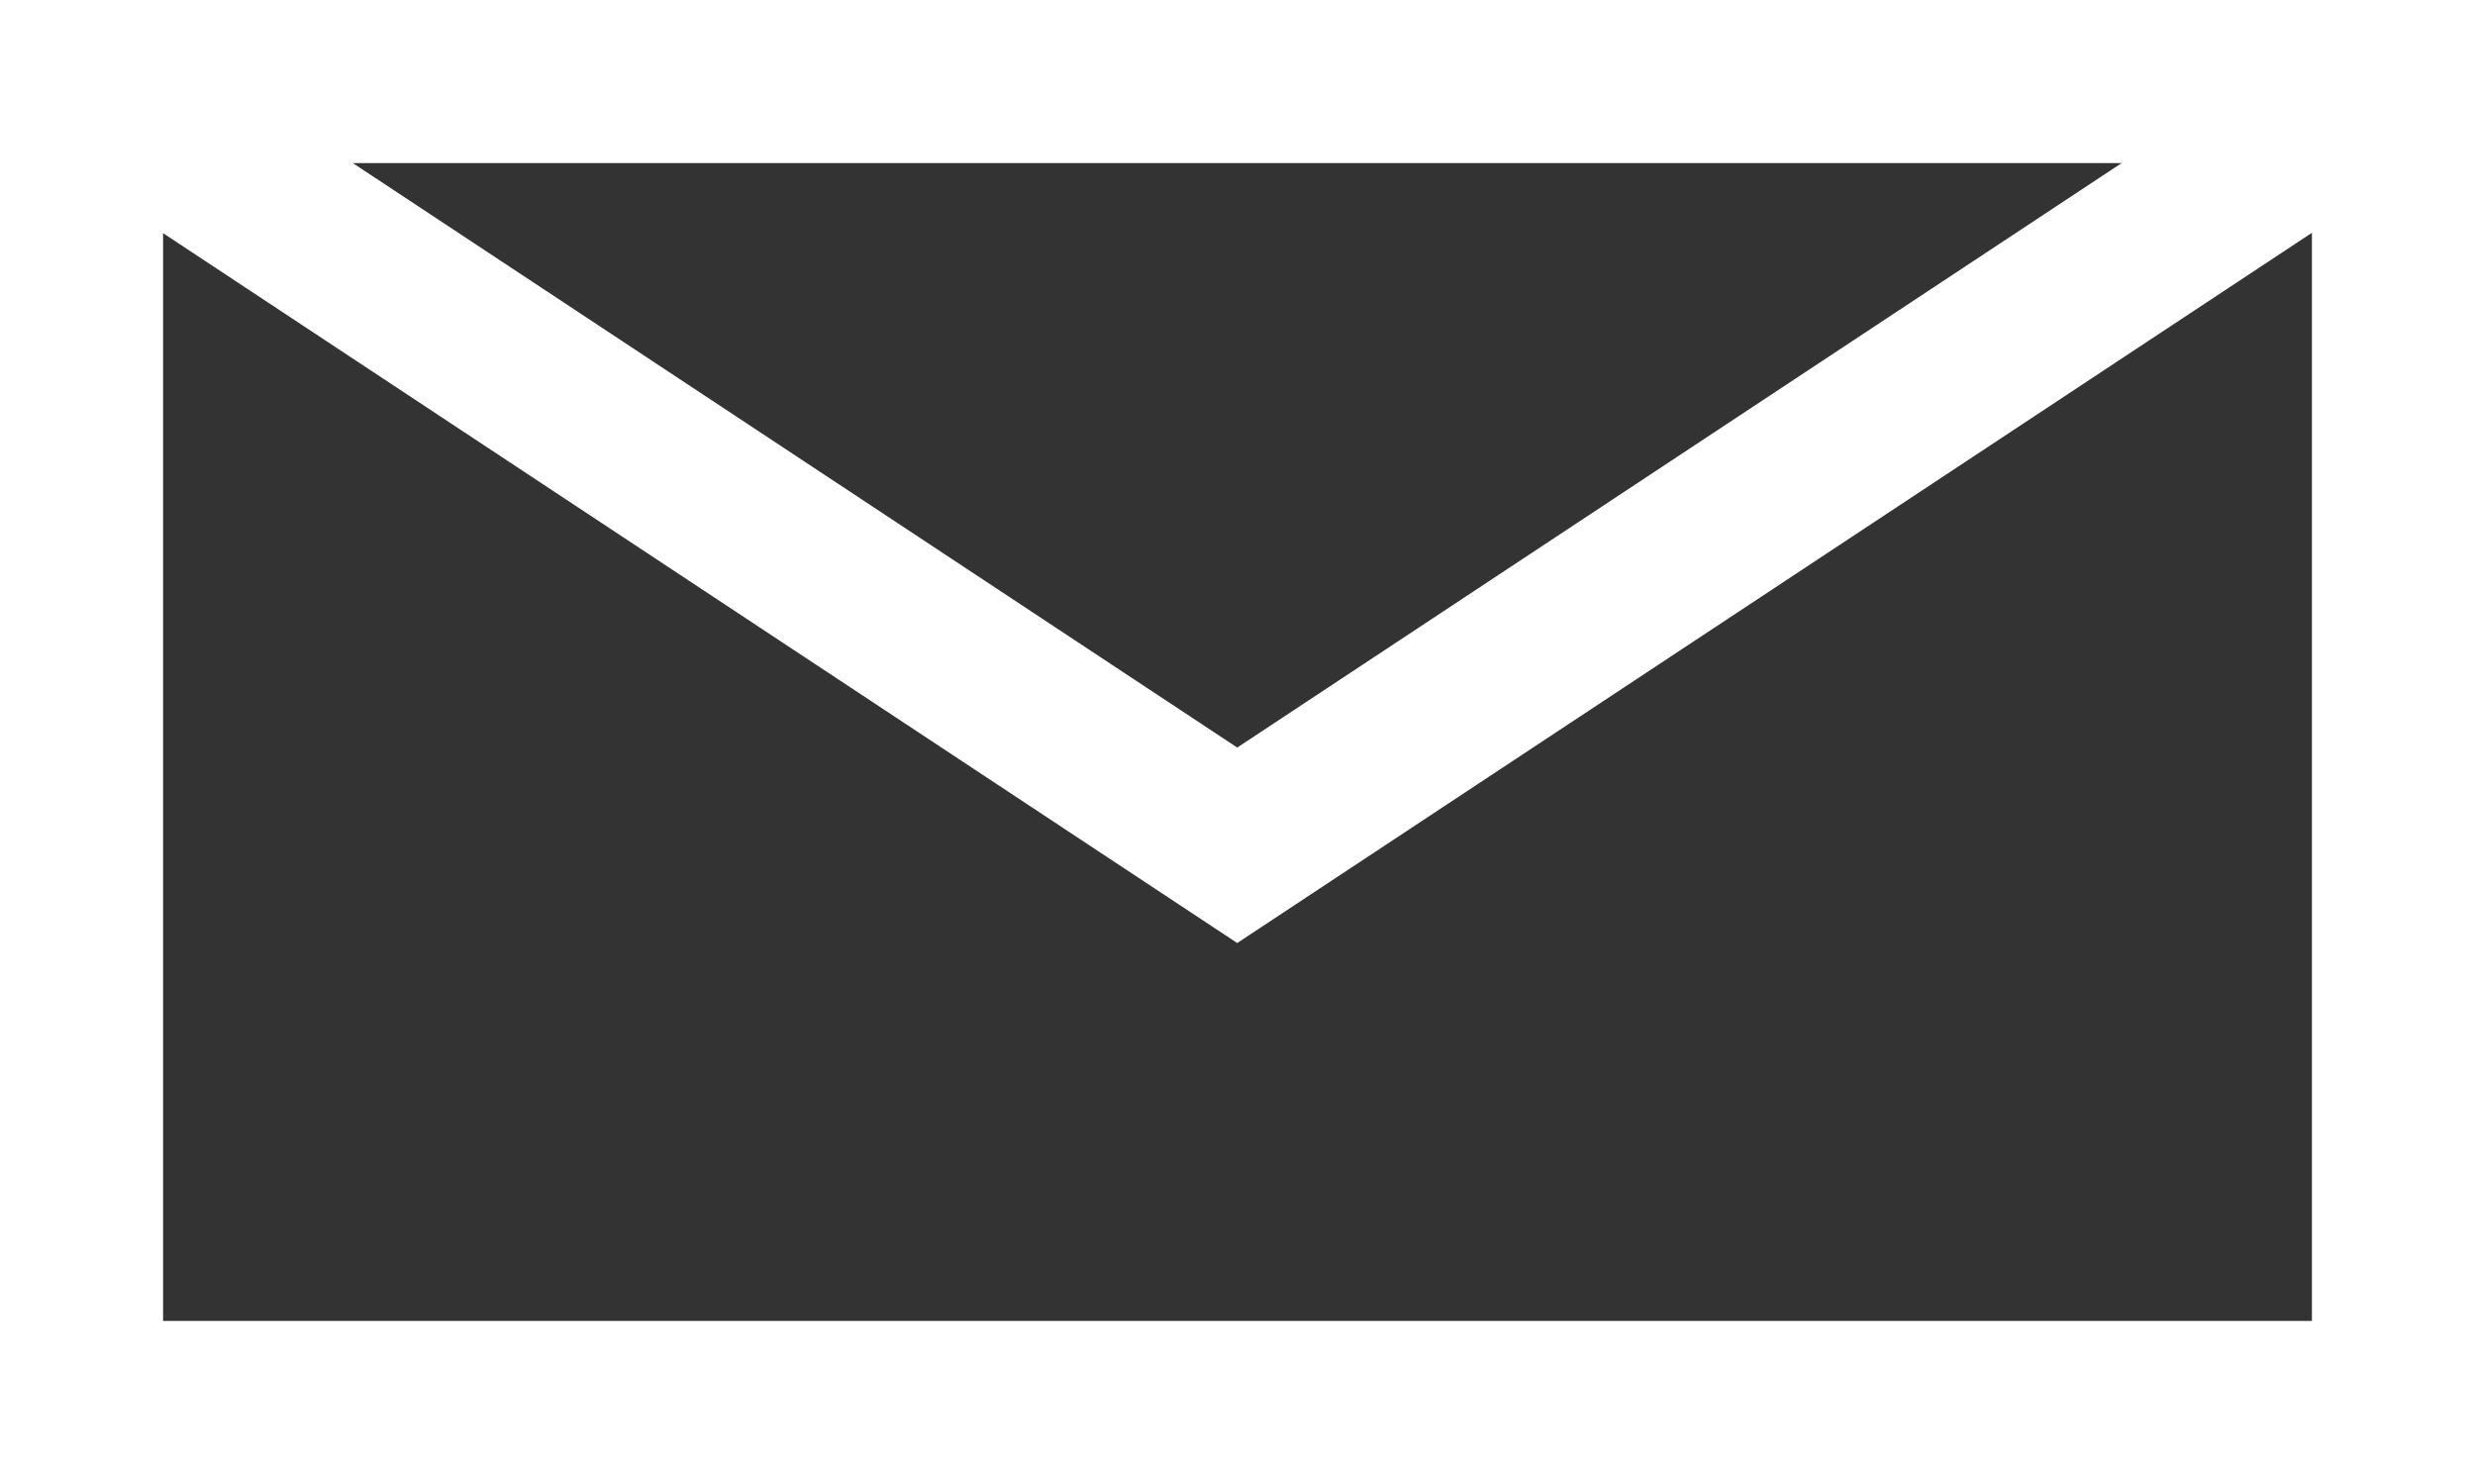
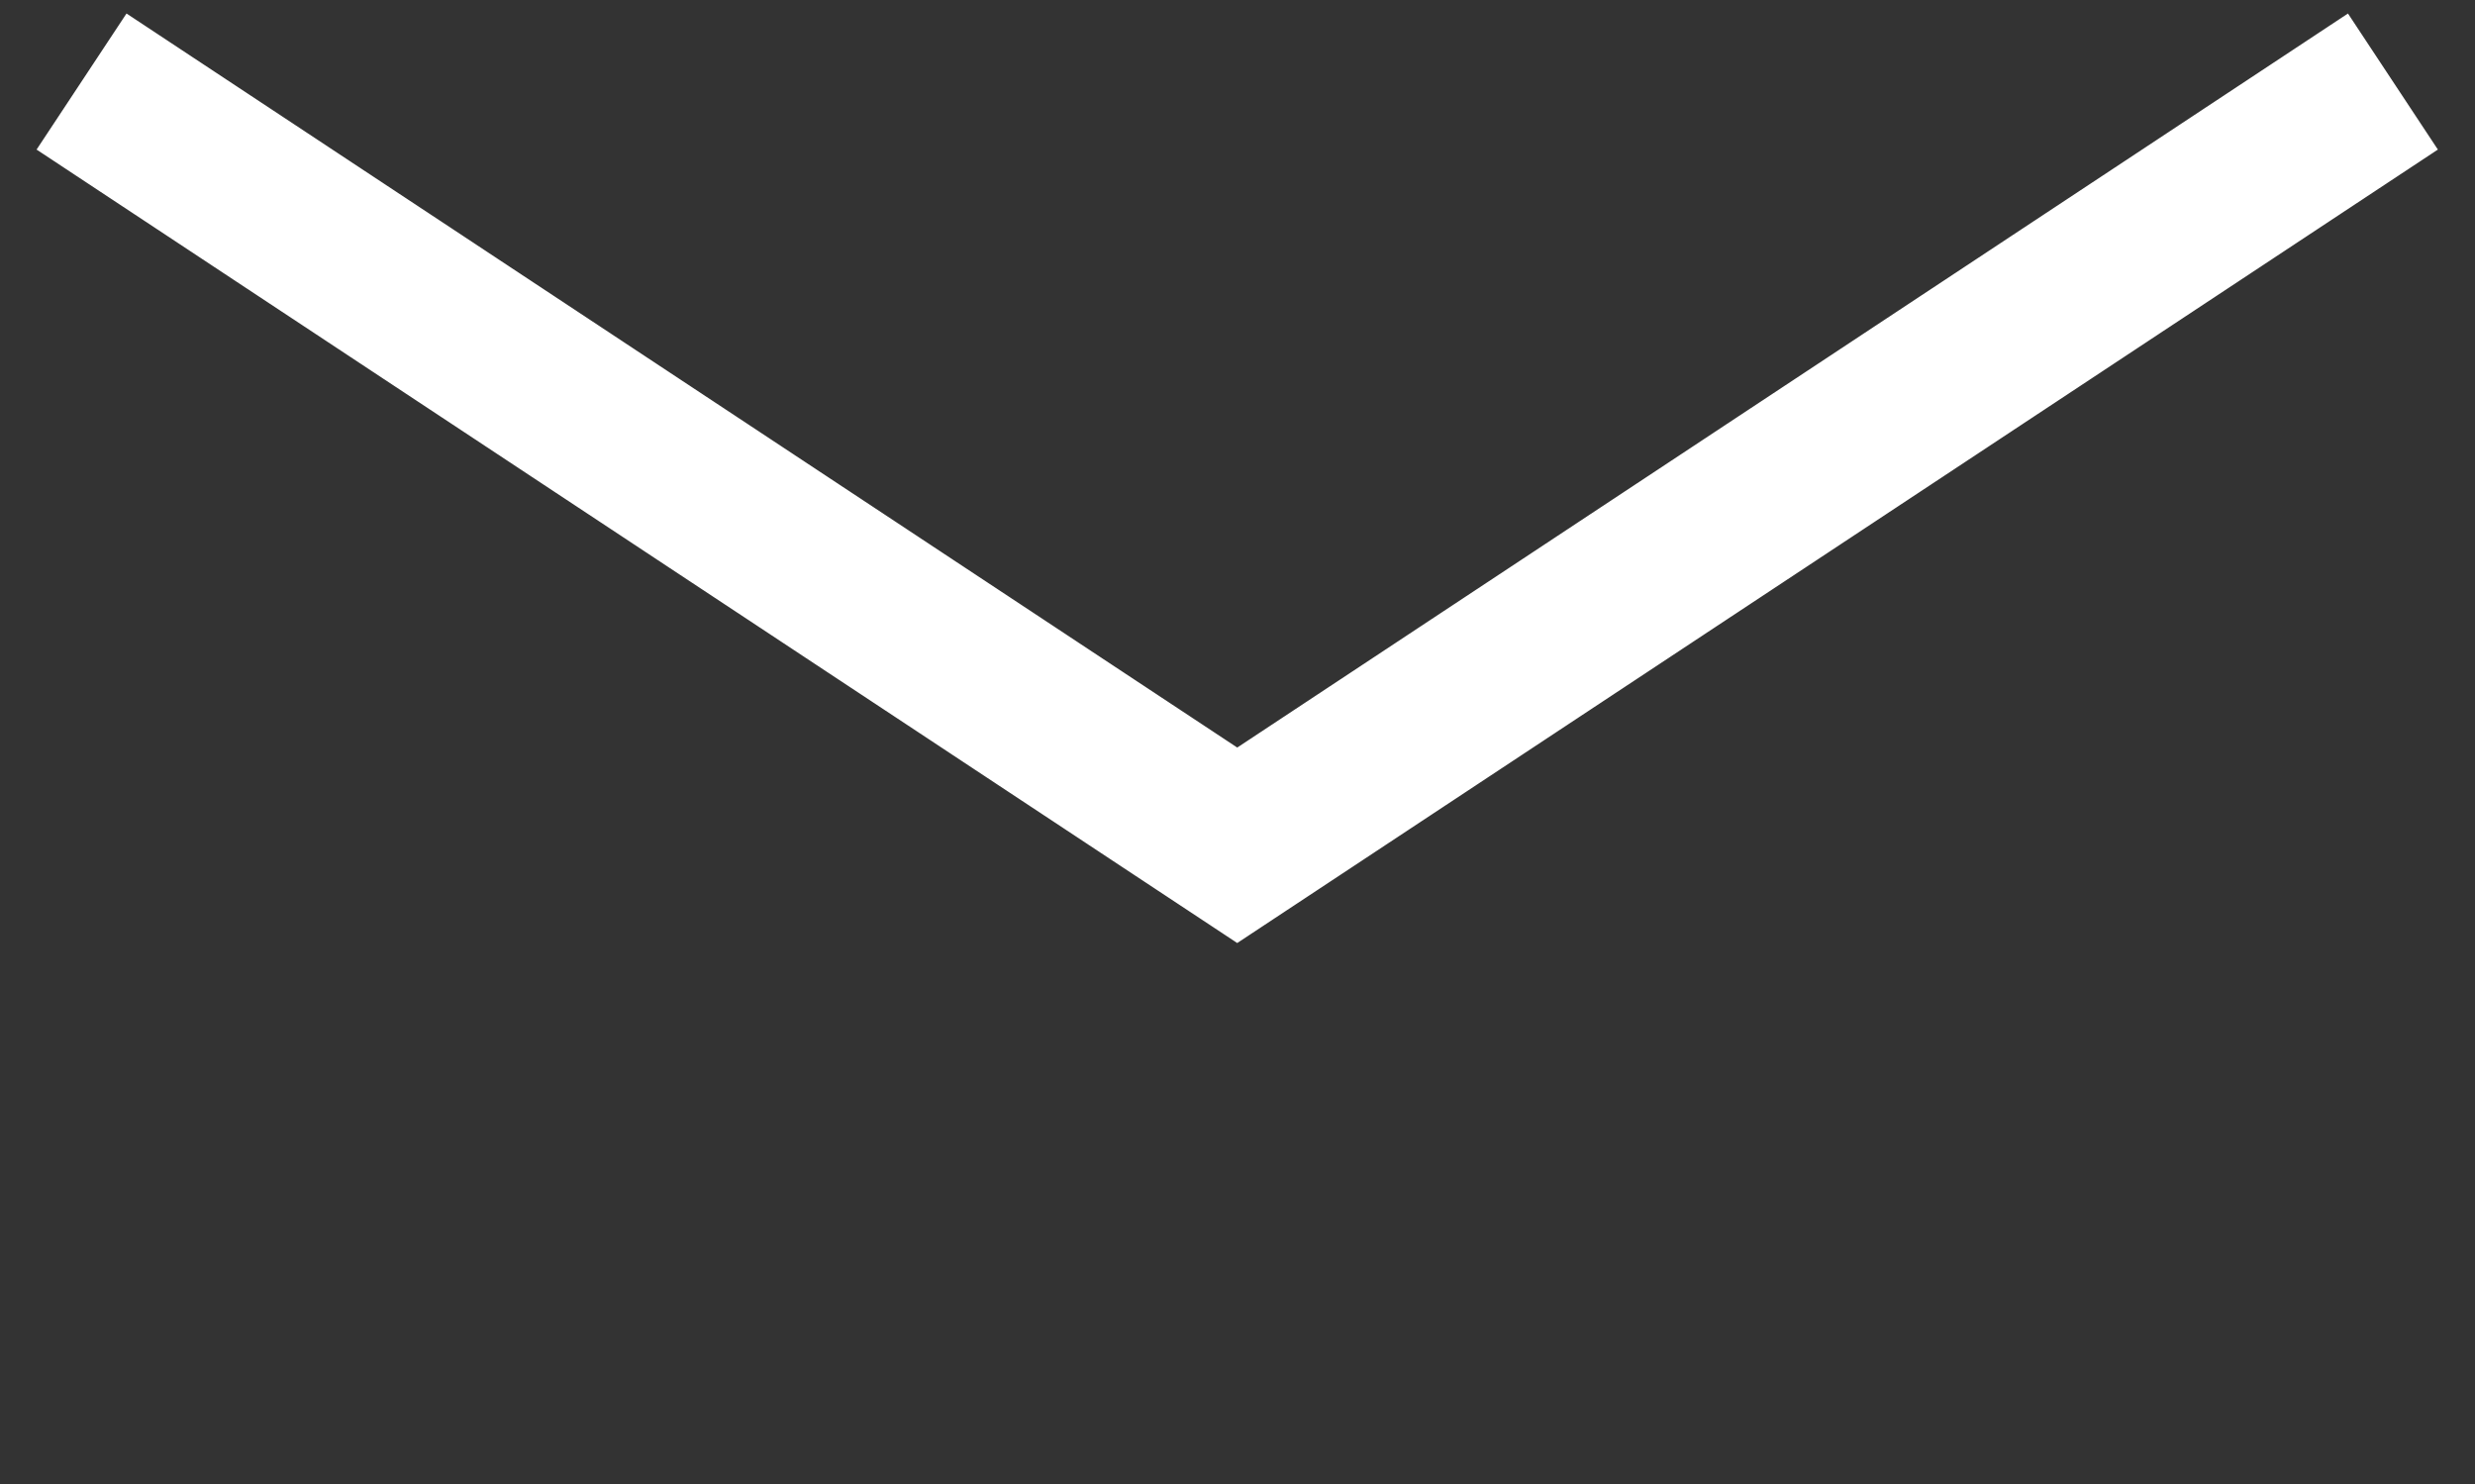
<svg xmlns="http://www.w3.org/2000/svg" viewBox="0 0 45.53 27.3" width="45.53px" height="27.3px">
  <rect x="0" y="0" width="45.53" height="27.3" fill="#333333" stroke="none" />
  <defs>
    <style>.cls-1{fill:none;stroke:#fff;stroke-miterlimit:10;stroke-width:3px;}</style>
  </defs>
  <g>
    <g>
-       <rect class="cls-1" x="1.5" y="1.5" width="42.53" height="24.3" />
      <polyline class="cls-1" points="1.5 1.5 22.76 15.55 44.02 1.5" />
    </g>
  </g>
</svg>